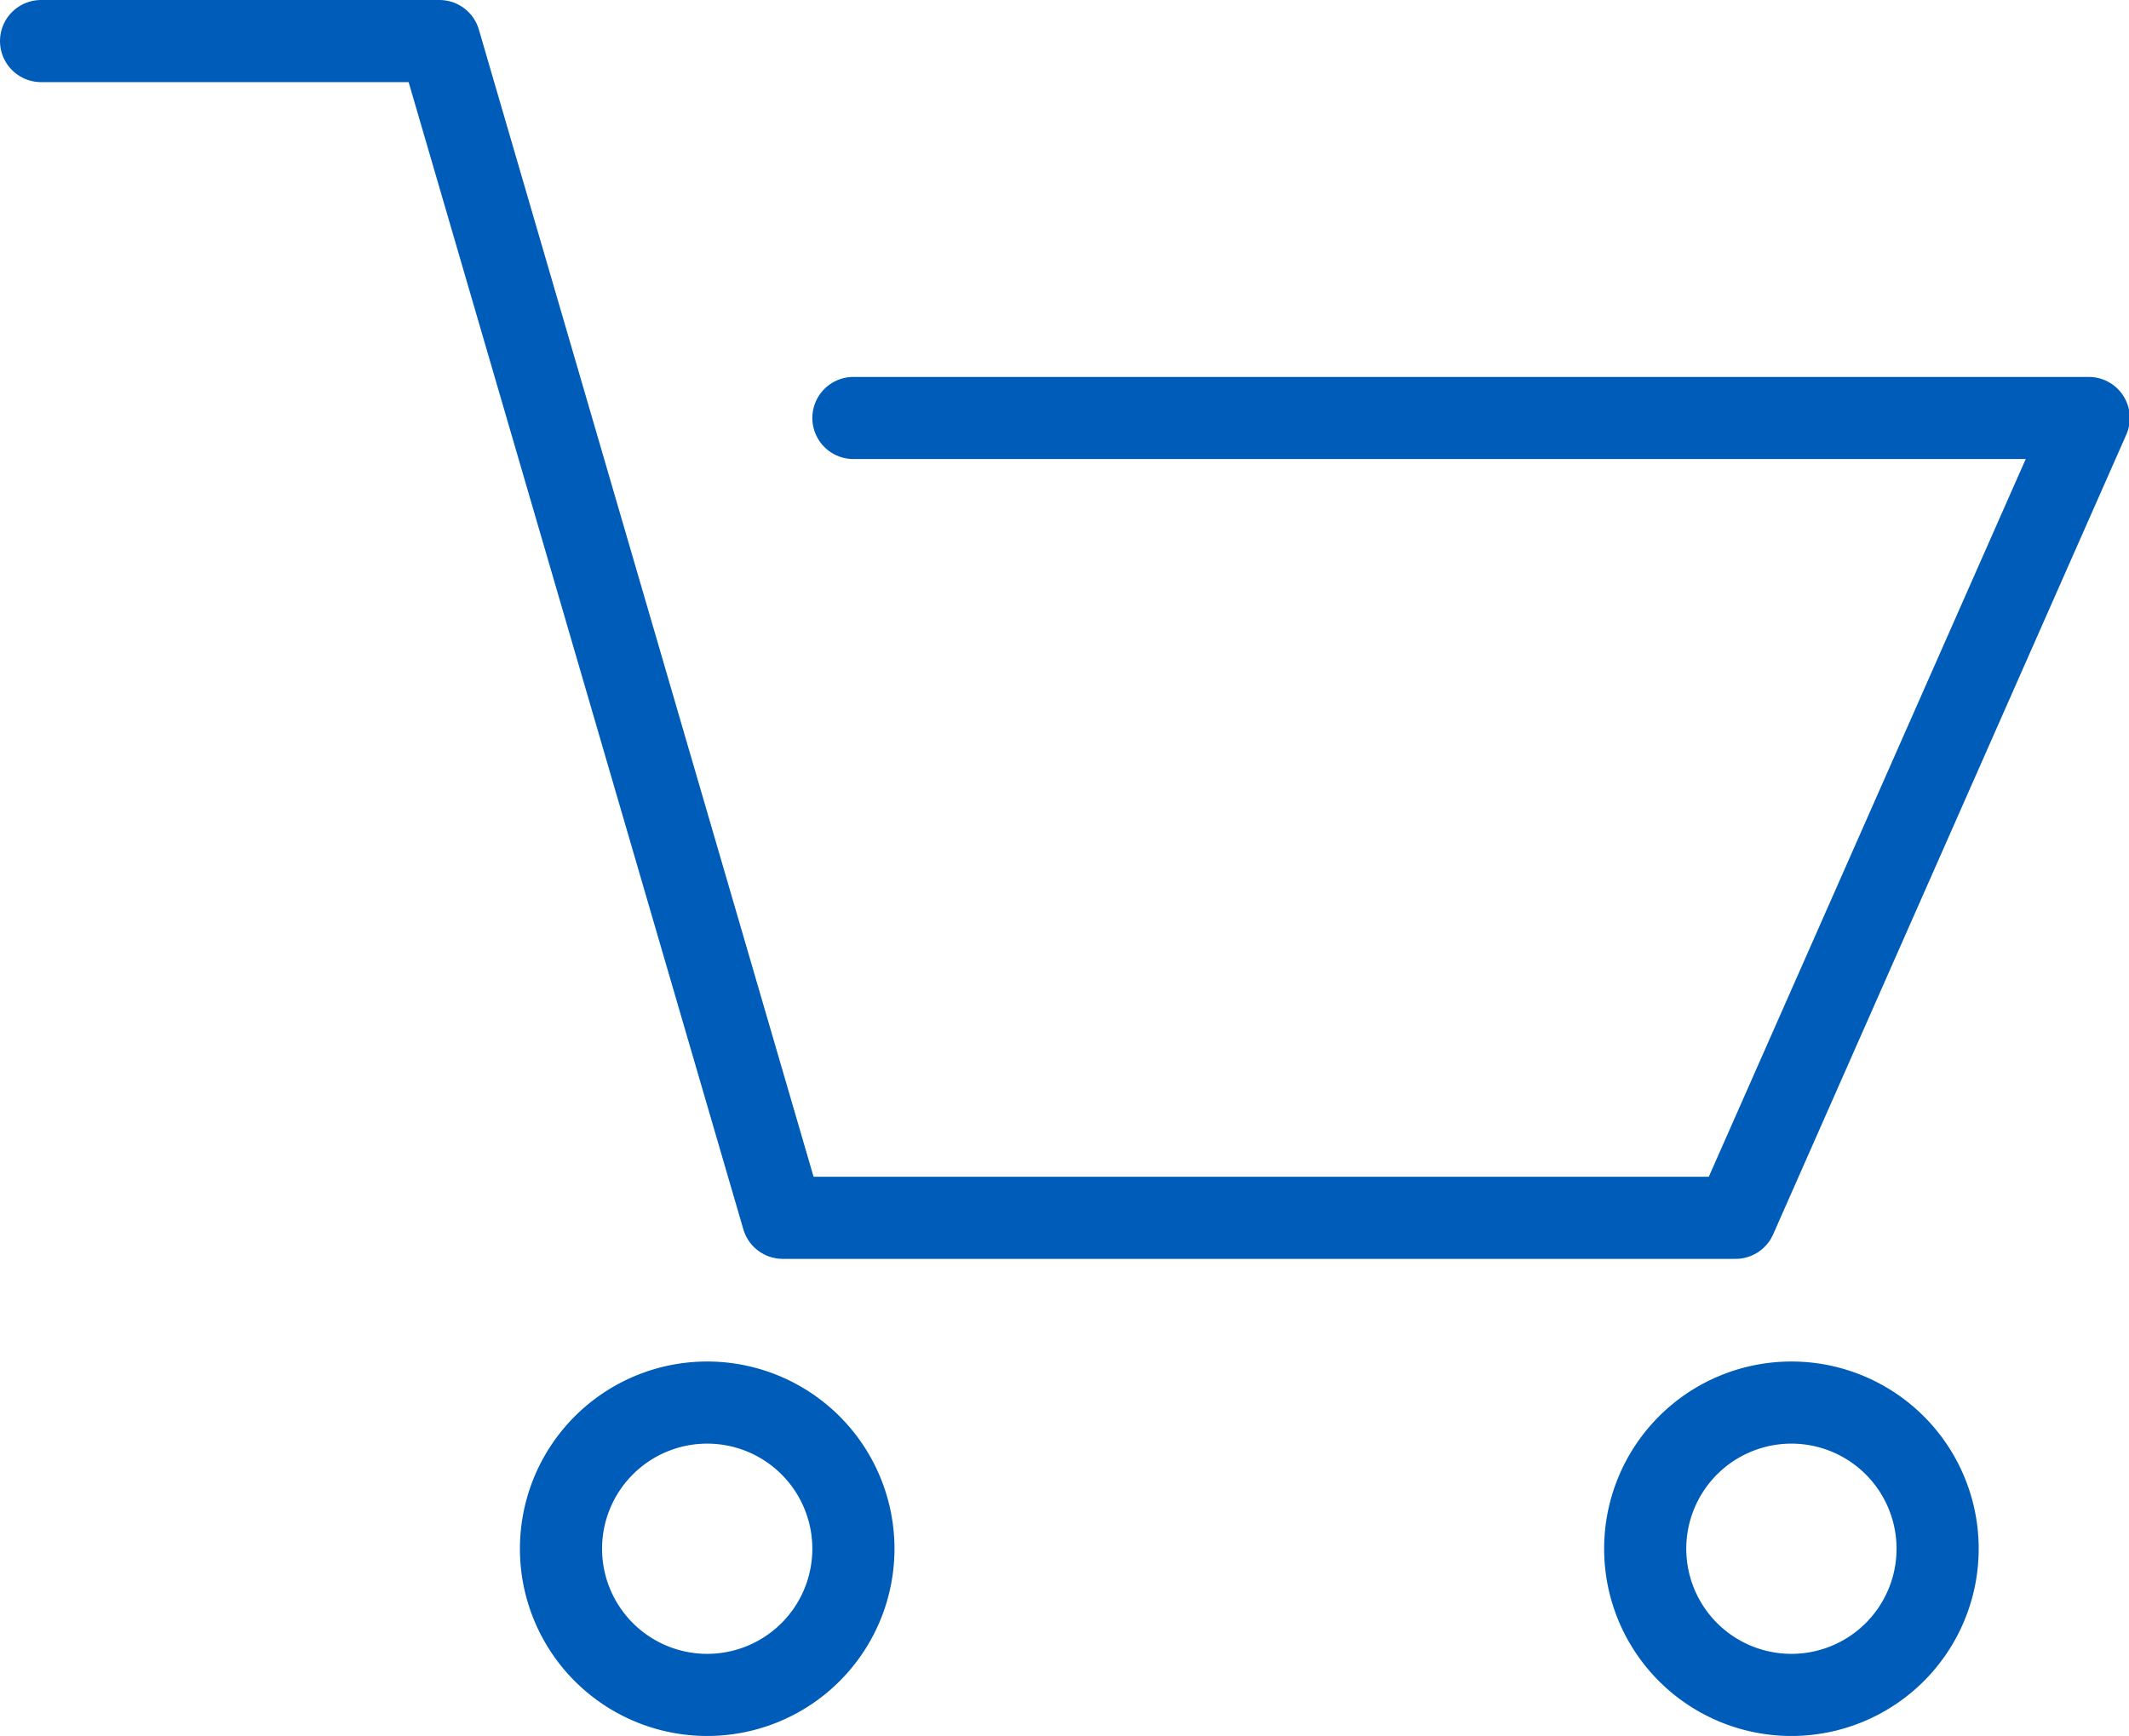
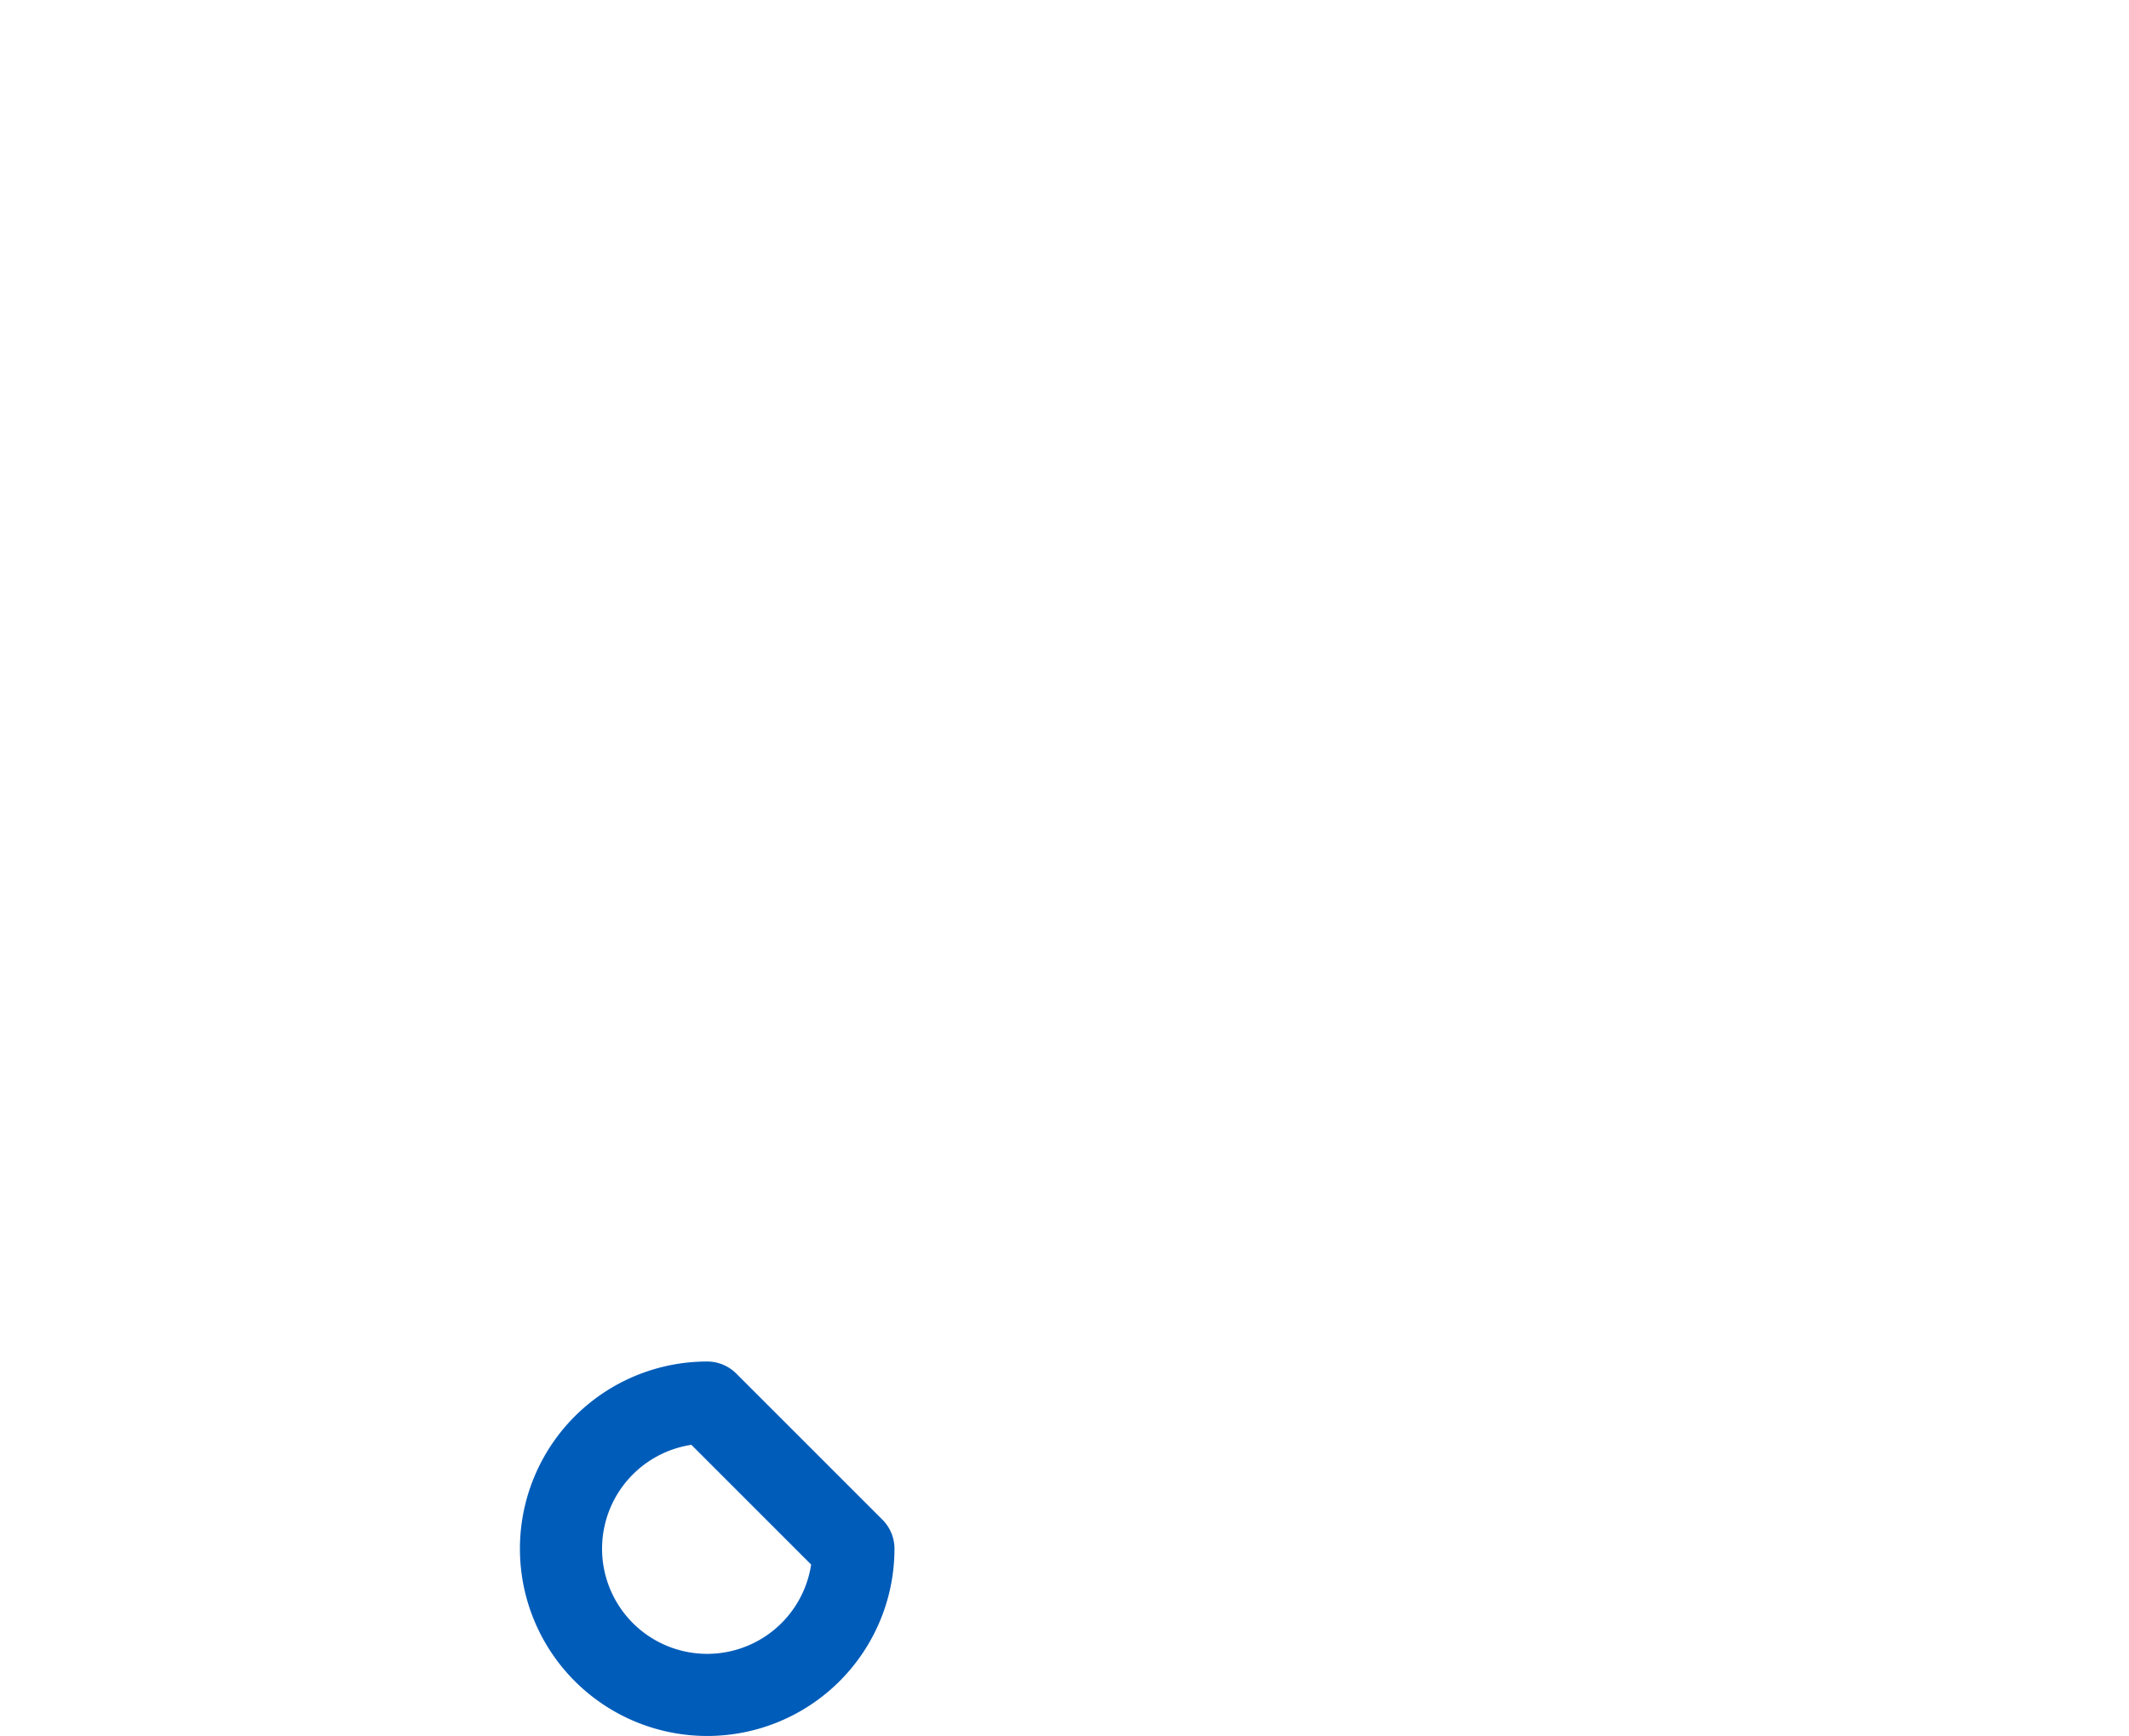
<svg xmlns="http://www.w3.org/2000/svg" width="25.92" height="21.14" viewBox="0 0 25.92 21.14">
  <defs>
    <style>.cls-1{fill:none;stroke:#005cb9;stroke-linecap:round;stroke-linejoin:round;}</style>
  </defs>
  <g id="Layer_2" data-name="Layer 2">
    <g id="LINKS">
-       <polyline class="cls-1" points="0.5 0.5 5.35 0.5 9.53 14.83 21.13 14.83 25.43 5.09 10.39 5.09" />
-       <path class="cls-1" d="M10.39,18.86a1.78,1.78,0,1,1-1.78-1.78A1.78,1.78,0,0,1,10.39,18.86Z" />
-       <path class="cls-1" d="M23.59,18.86a1.78,1.78,0,1,1-1.78-1.78A1.78,1.78,0,0,1,23.59,18.86Z" />
+       <path class="cls-1" d="M10.39,18.86a1.78,1.78,0,1,1-1.78-1.78Z" />
    </g>
  </g>
</svg>